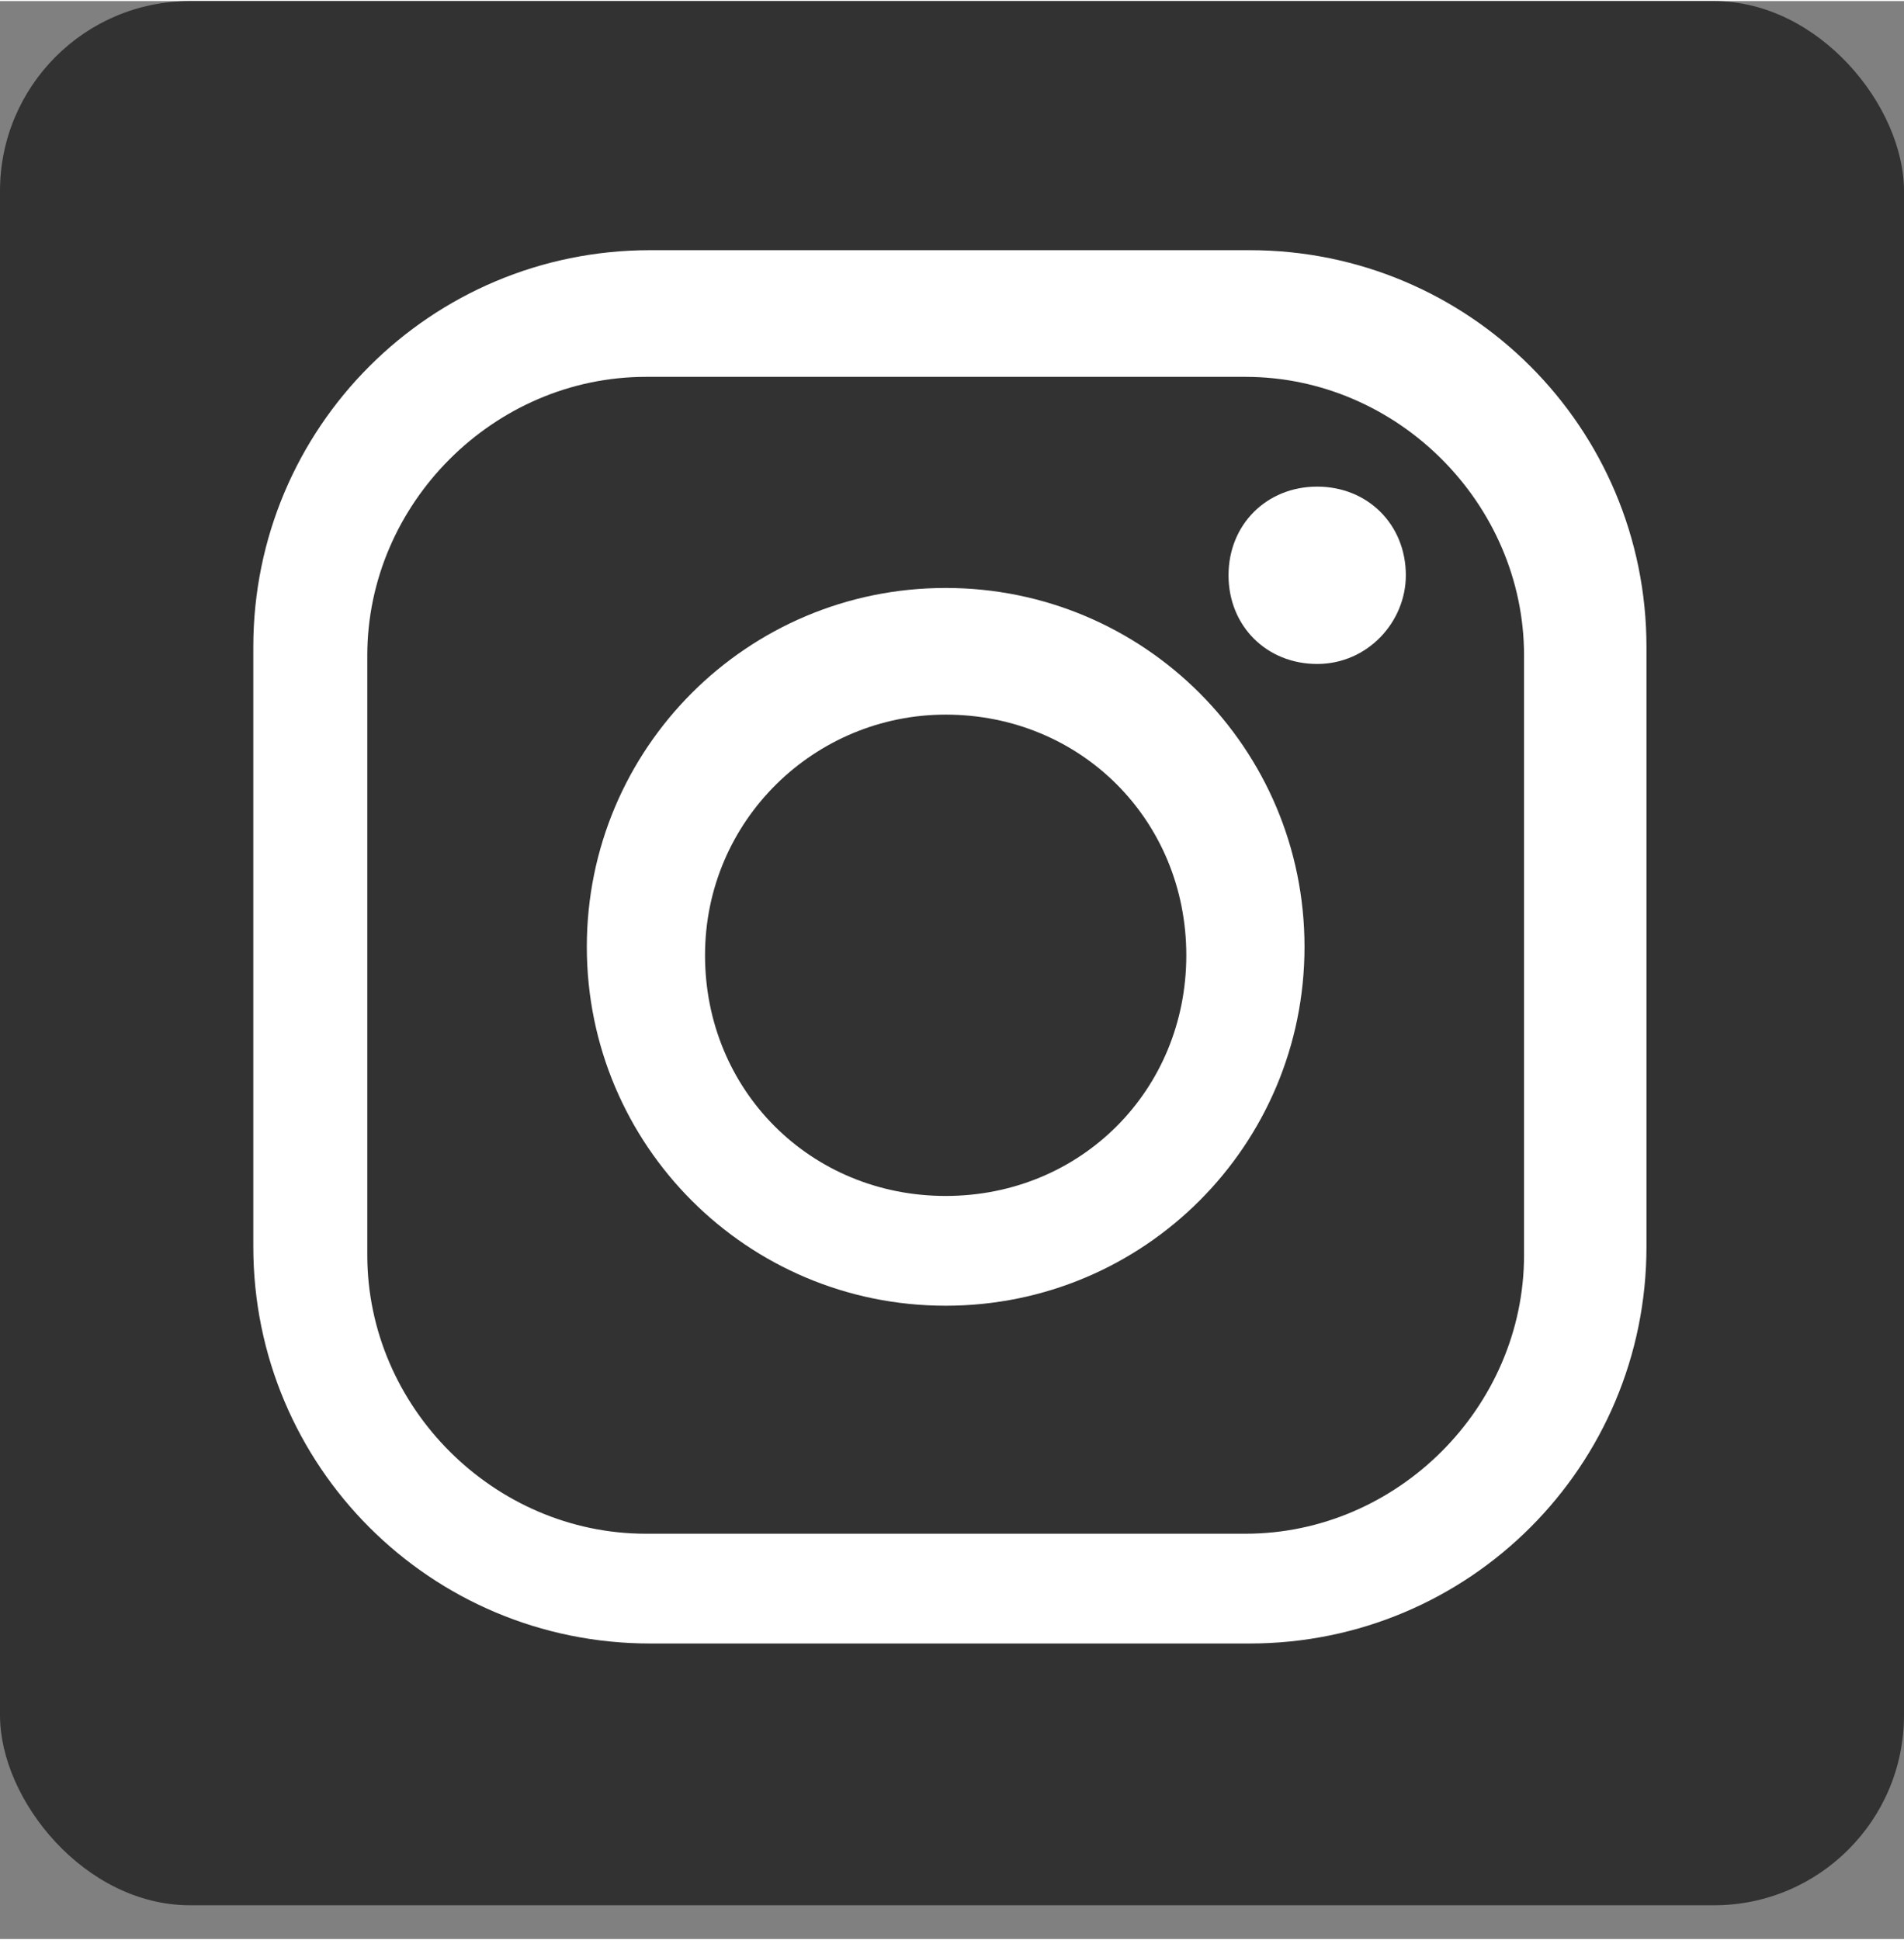
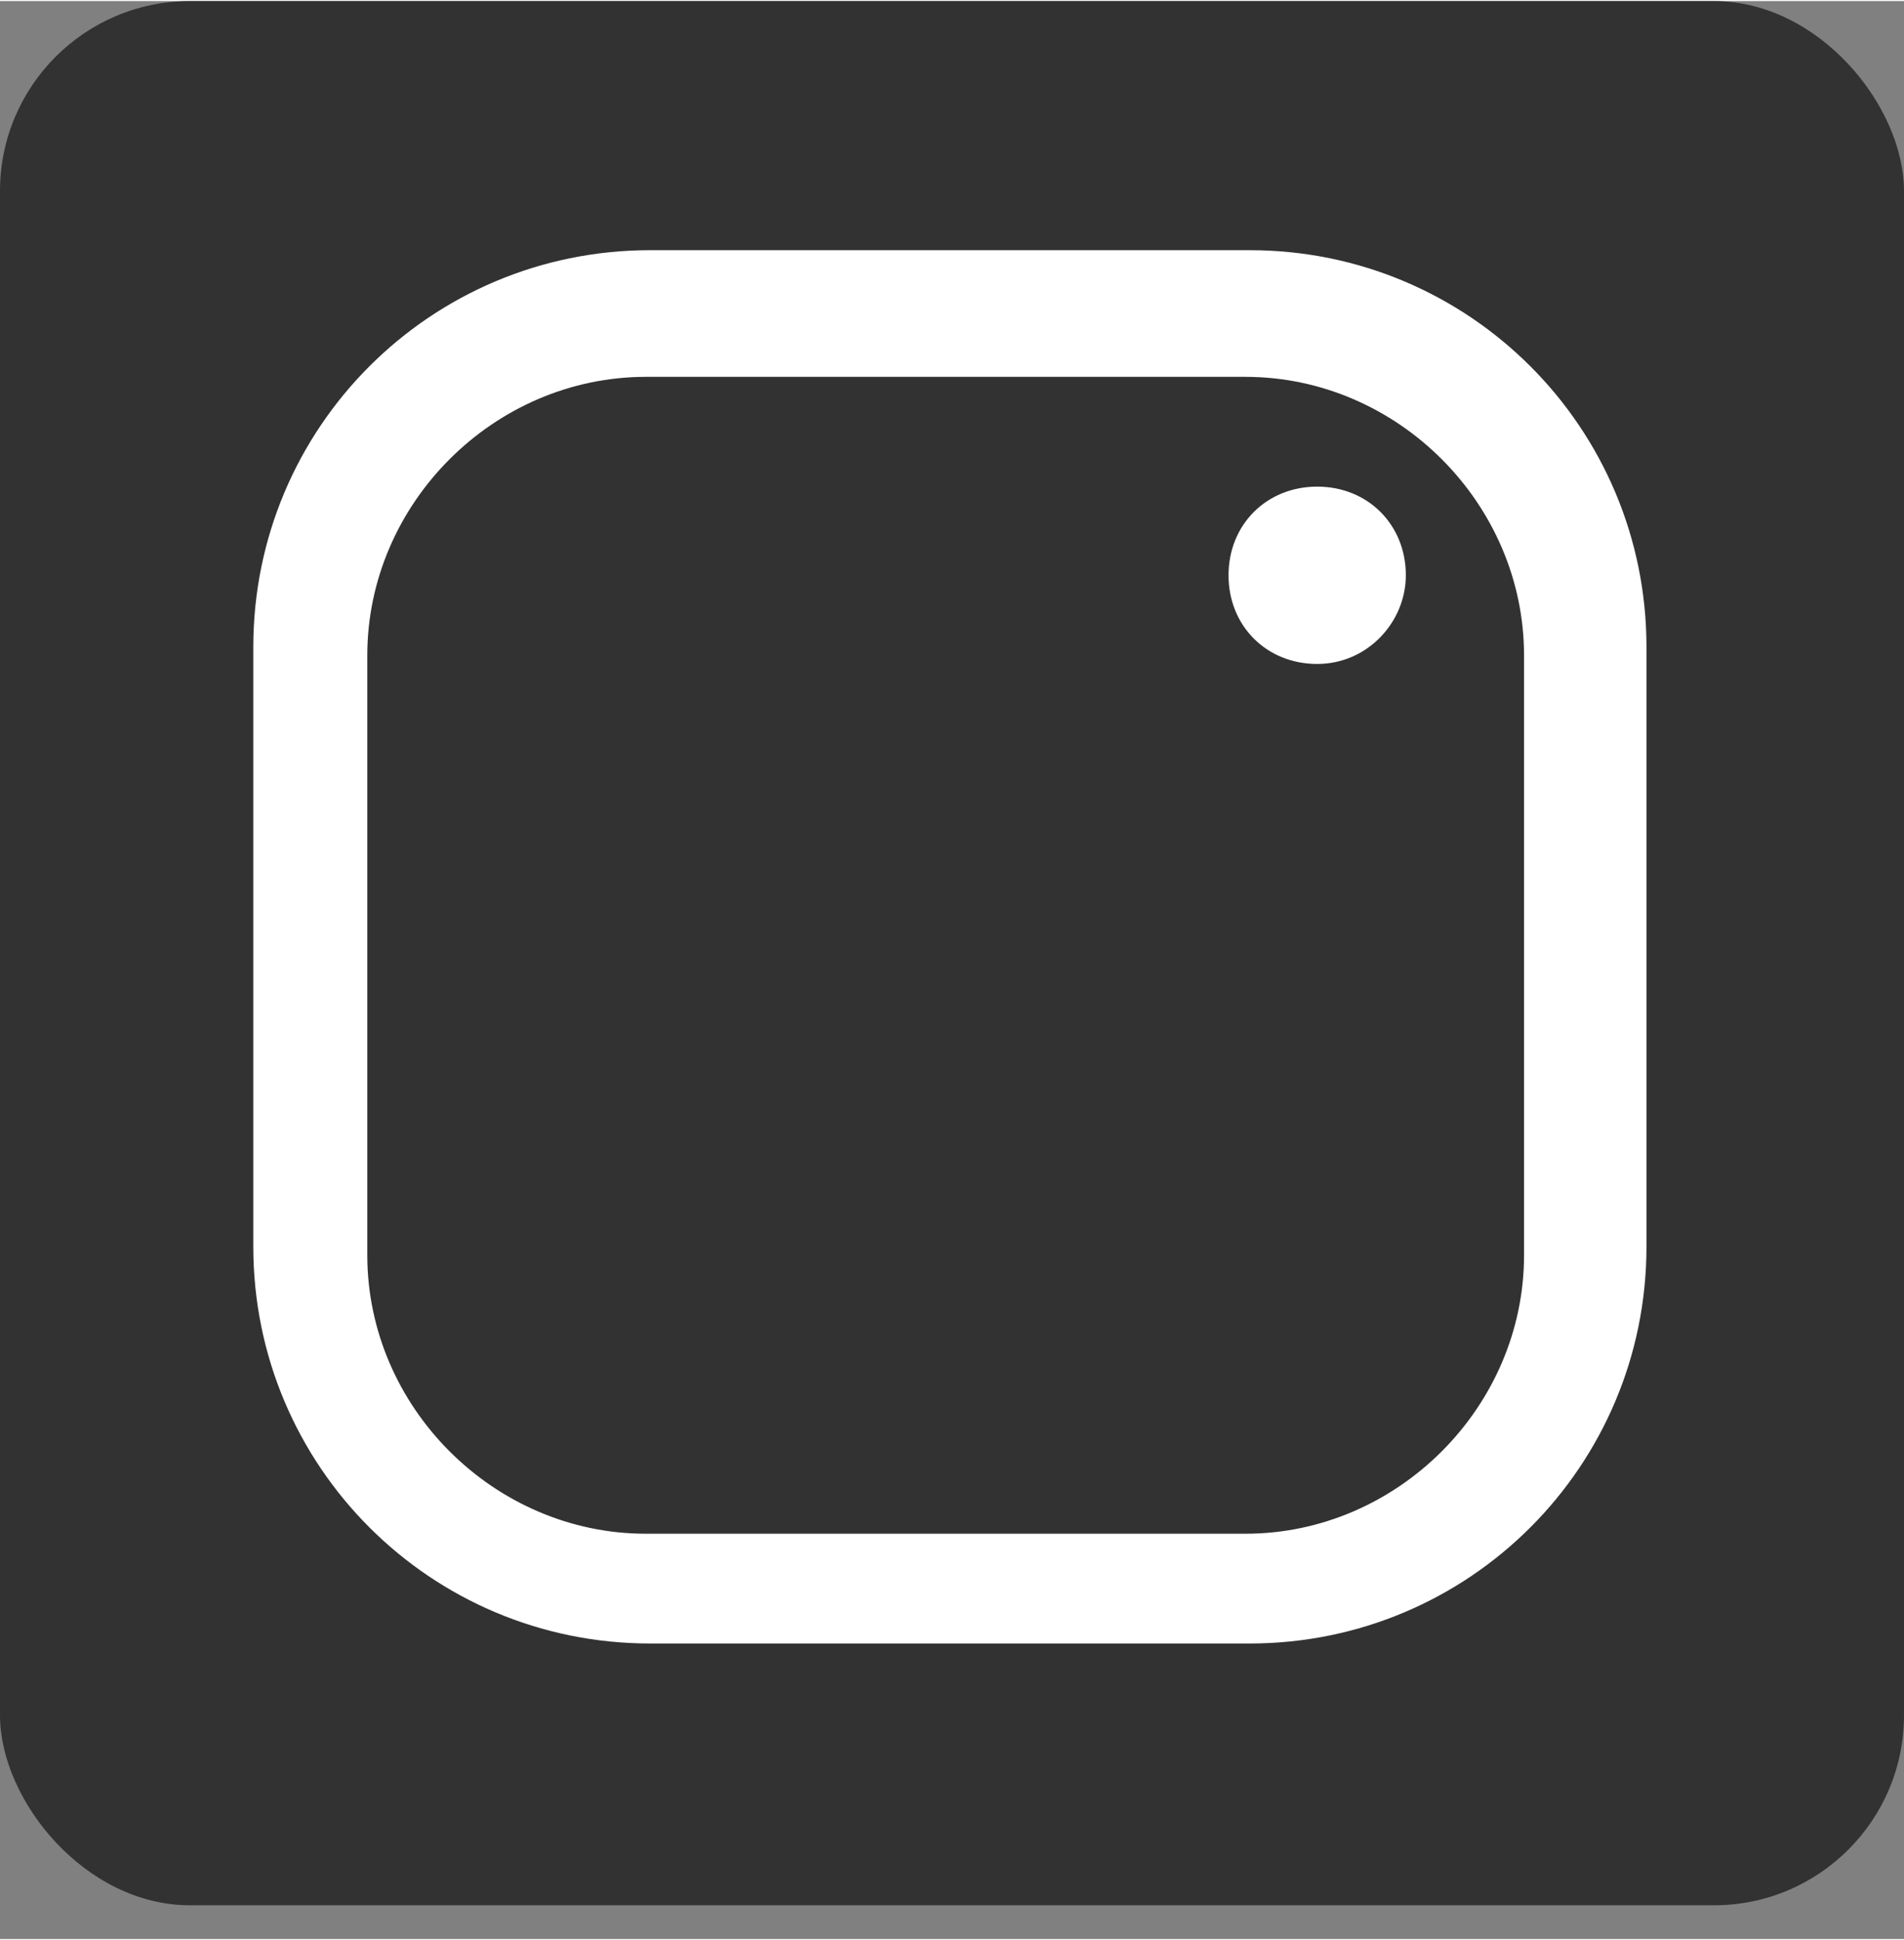
<svg xmlns="http://www.w3.org/2000/svg" id="_レイヤー_1" width="15.9mm" height="16.2mm" version="1.1" viewBox="0 0 45.1 45.9">
  <rect x="0" y="0" width="45.1" height="45.9" fill="#808080" stroke="none" />
  <defs>
    <style>
      .st0 {
        fill: #323232;
      }

      .st1 {
        fill: #fff;
      }
    </style>
  </defs>
  <rect class="st0" y="0" width="45.1" height="45.1" rx="4.5" ry="4.5" />
  <g>
    <path class="st1" d="M29.6,38.9h-14.2c-5.2,0-9.4-4.2-9.4-9.4v-14.2c0-5.2,4.2-9.4,9.4-9.4h14.2c5.2,0,9.4,4.2,9.4,9.4v14.2c0,5.2-4.2,9.4-9.4,9.4ZM15.3,8.9c-3.6,0-6.6,3-6.6,6.6v14.2c0,3.6,3,6.6,6.6,6.6h14.2c3.6,0,6.6-3,6.6-6.6v-14.2c0-3.6-3-6.6-6.6-6.6,0,0-14.2,0-14.2,0Z" />
-     <path class="st1" d="M22.4,30.9c-4.7,0-8.5-3.8-8.5-8.5s3.8-8.5,8.5-8.5,8.5,3.8,8.5,8.5-3.8,8.5-8.5,8.5ZM22.4,16.9c-3.1,0-5.7,2.5-5.7,5.7s2.5,5.7,5.7,5.7,5.7-2.5,5.7-5.7-2.5-5.7-5.7-5.7Z" />
    <path class="st1" d="M33.3,13.6c0,1.1-.9,2.1-2.1,2.1s-2.1-.9-2.1-2.1.9-2.1,2.1-2.1,2.1.9,2.1,2.1Z" />
  </g>
</svg>